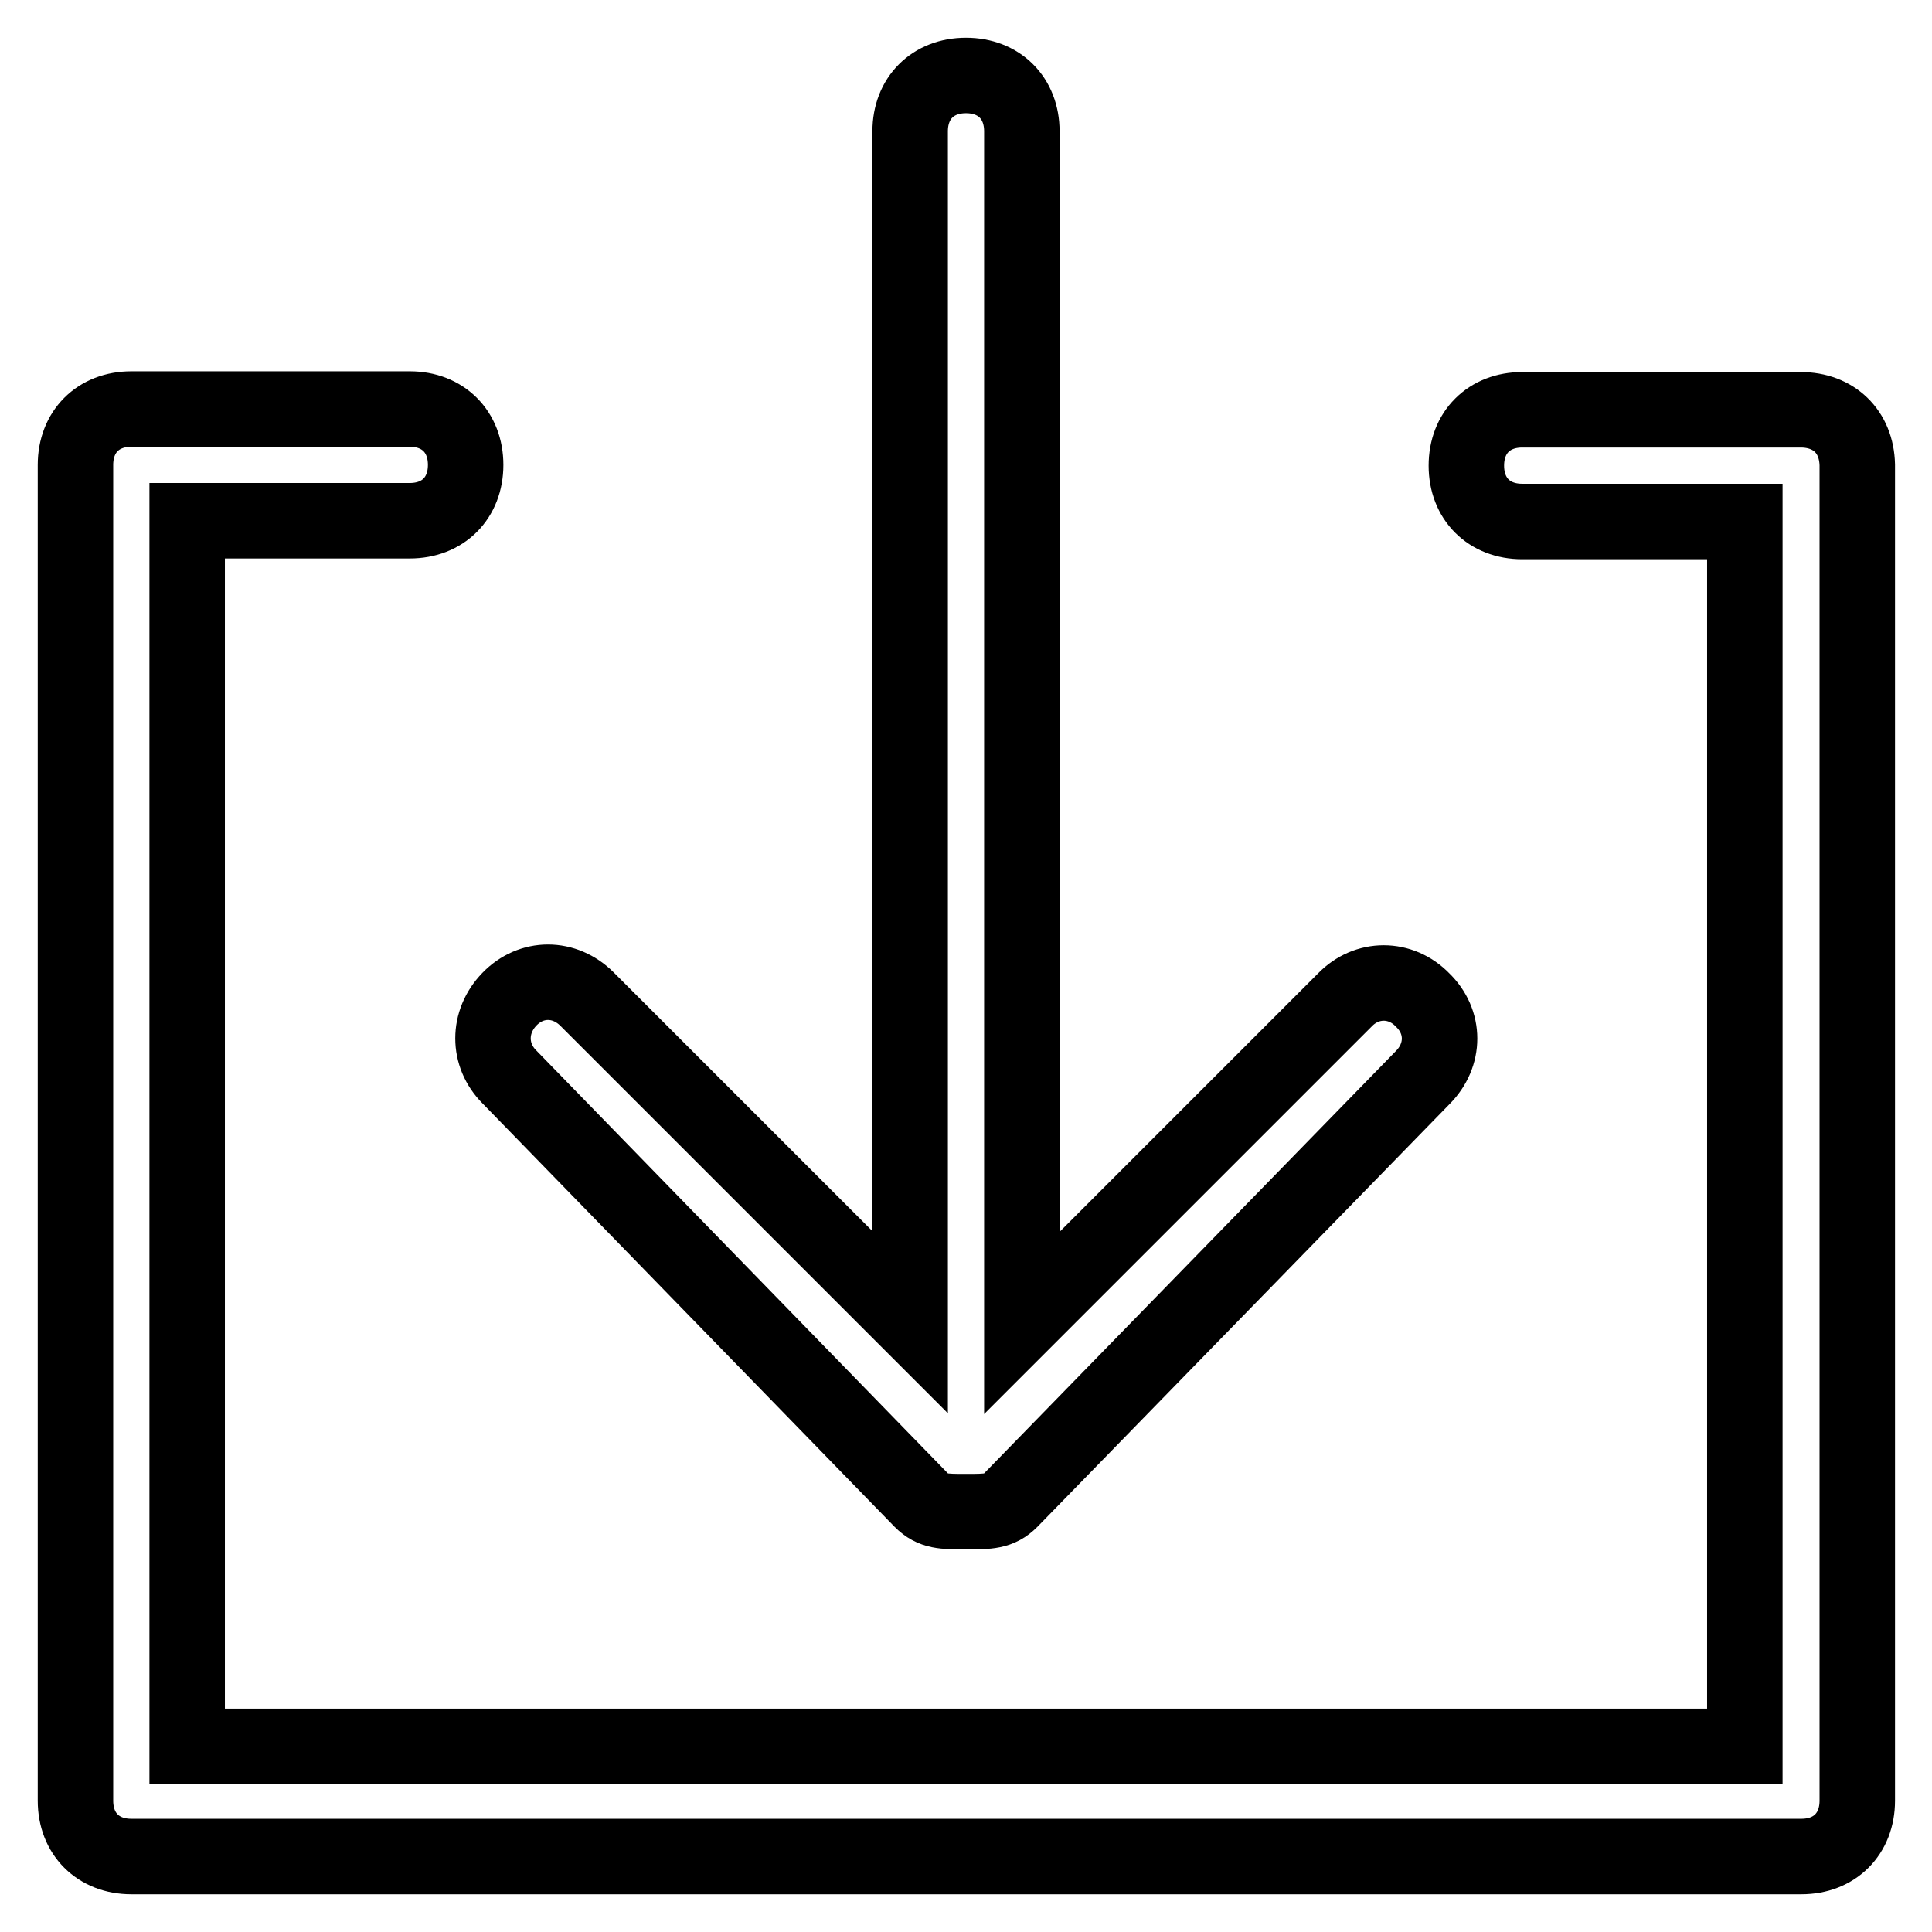
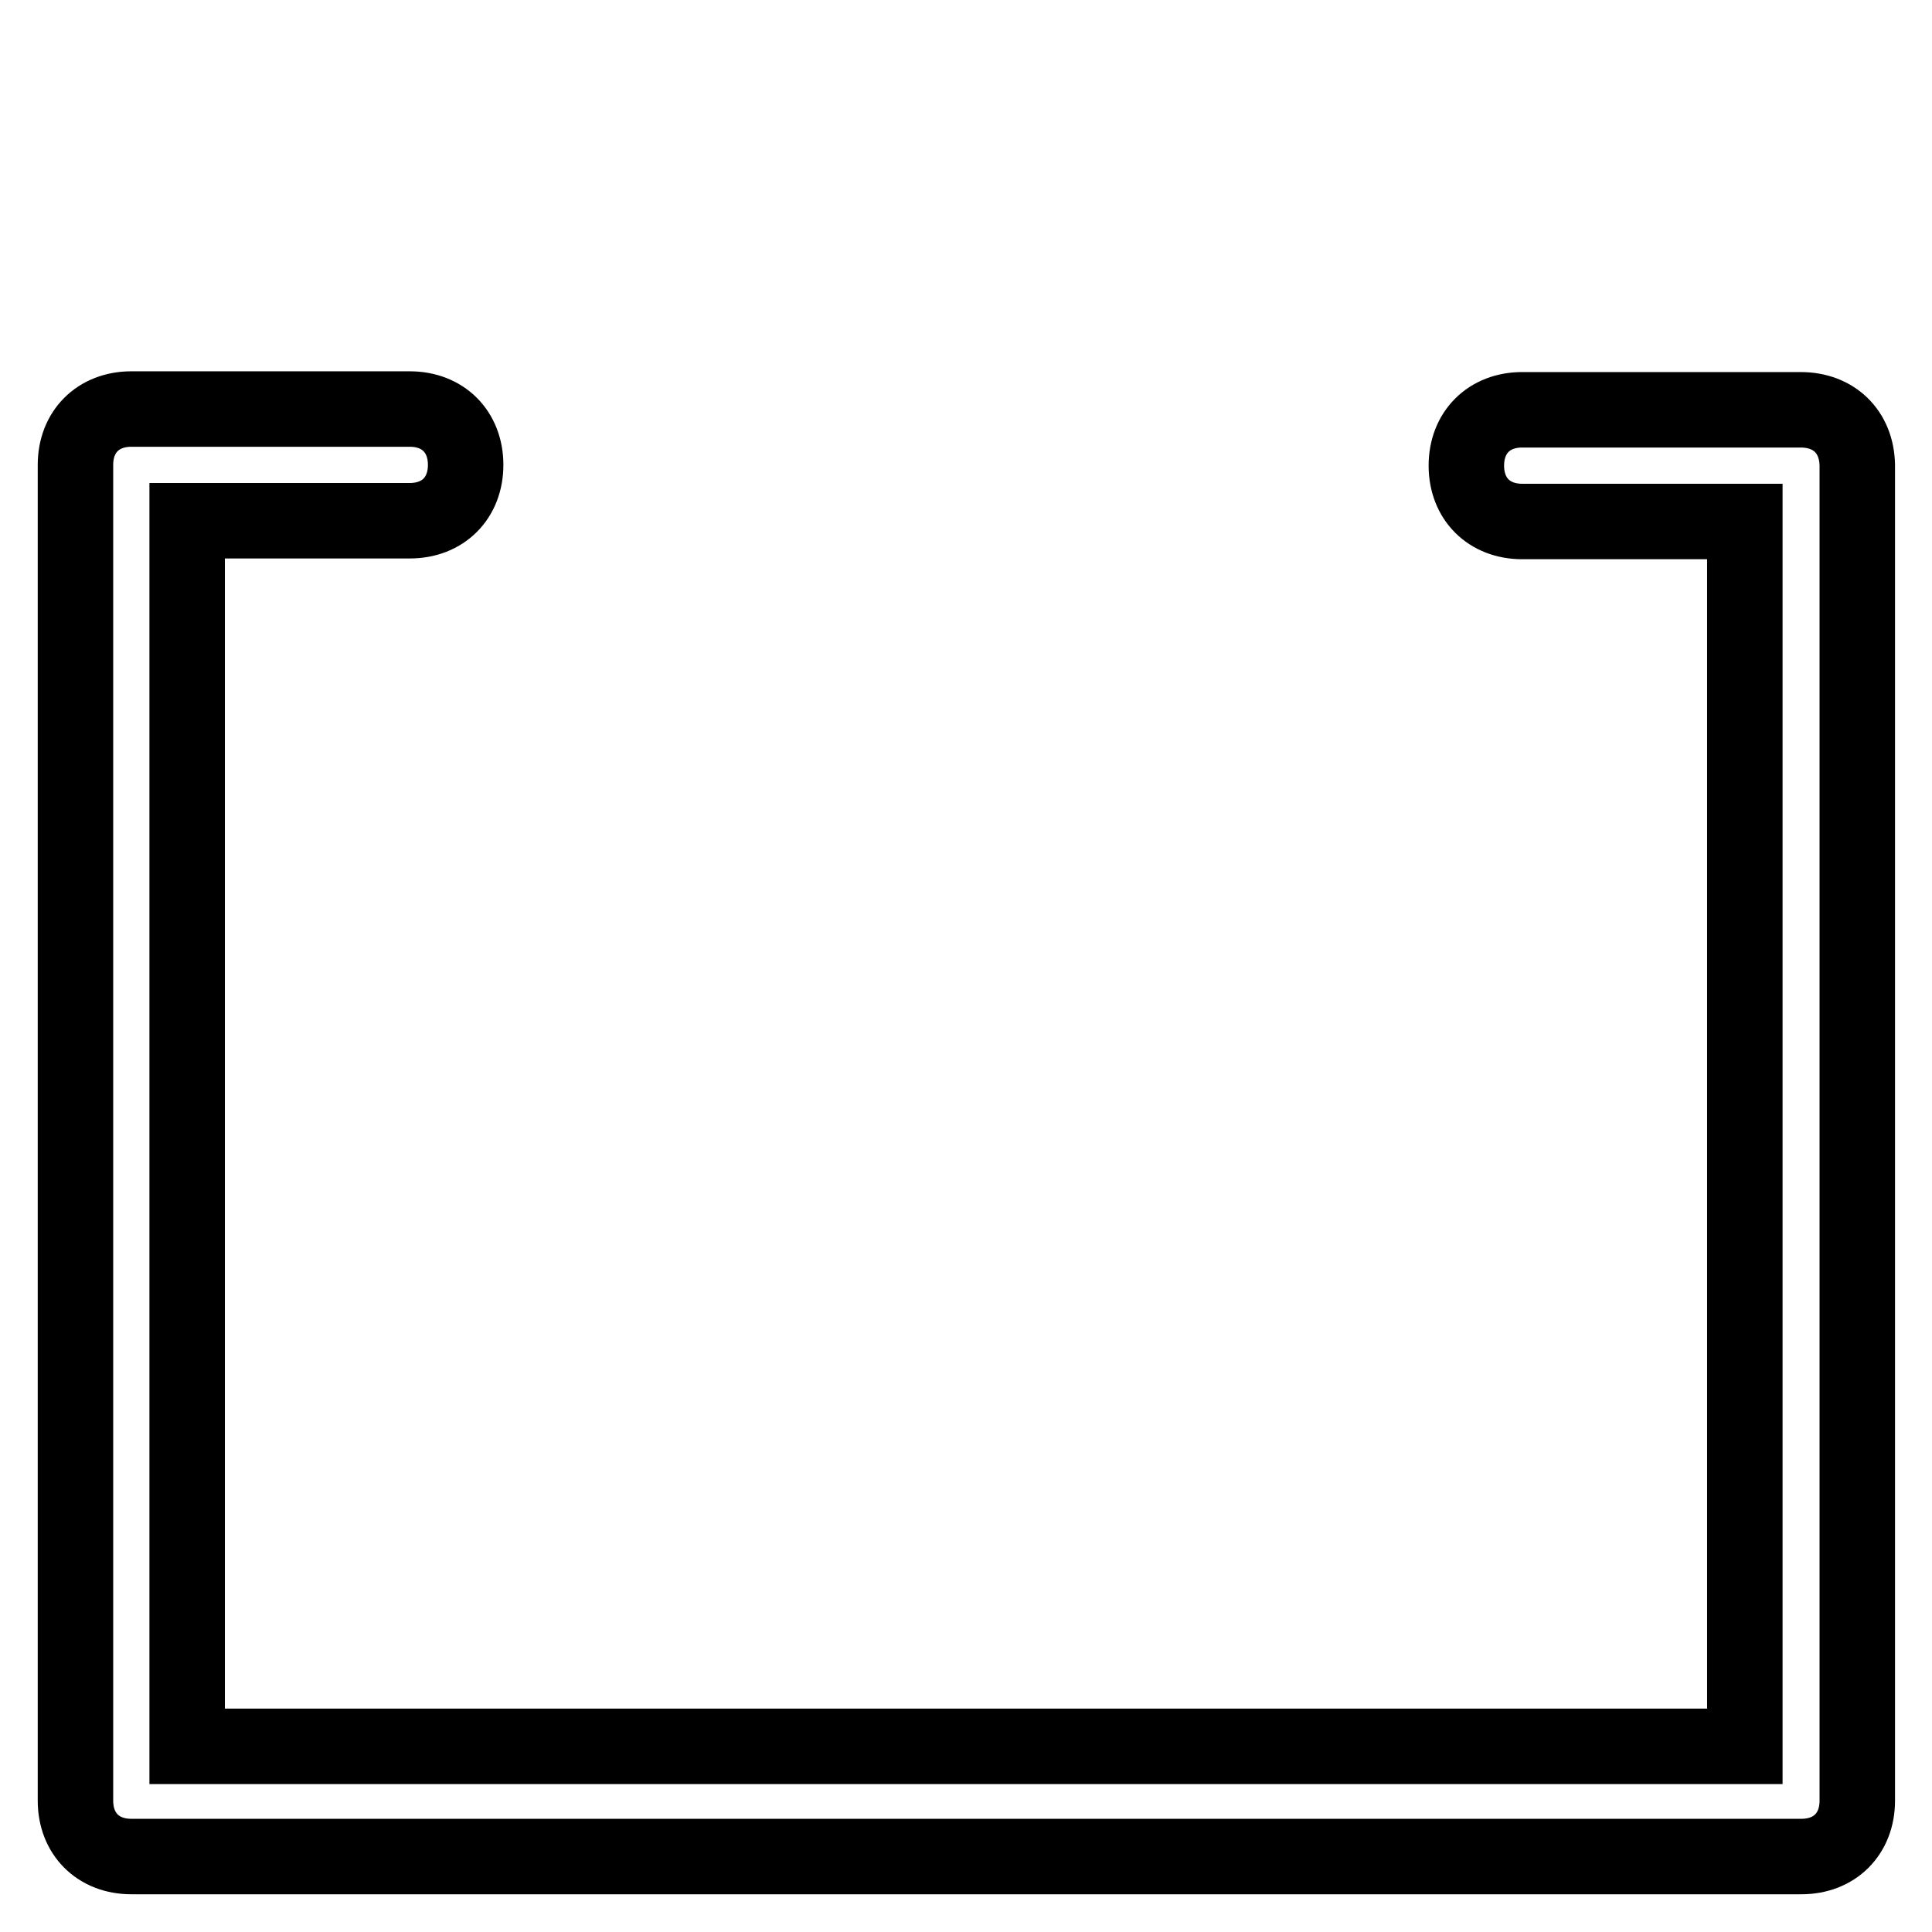
<svg xmlns="http://www.w3.org/2000/svg" version="1.1" x="0px" y="0px" viewBox="0 0 256 256" enable-background="new 0 0 256 256" xml:space="preserve">
  <g>
    <path stroke-width="10" fill-opacity="0" stroke="#000000" d="M238.6,54.3h-36.9c-4.4,0-7.4,3-7.4,7.4s3,7.4,7.4,7.4h29.5v162.3H24.8V69h29.5c4.4,0,7.4-3,7.4-7.4 s-3-7.4-7.4-7.4H17.4c-4.4,0-7.4,3-7.4,7.4v177c0,4.4,3,7.4,7.4,7.4h221.3c4.4,0,7.4-3,7.4-7.4v-177C246,57.2,243,54.3,238.6,54.3z " />
-     <path stroke-width="10" fill-opacity="0" stroke="#000000" d="M122.1,198.8c1.5,1.5,2.9,1.5,5.9,1.5s4.4,0,5.9-1.5l54.6-56c3-3,3-7.4,0-10.3c-2.9-3-7.4-3-10.3,0 l-42.8,42.8V17.4c0-4.4-3-7.4-7.4-7.4s-7.4,3-7.4,7.4v157.8l-42.8-42.8c-3-3-7.4-3-10.3,0c-2.9,3-2.9,7.4,0,10.3L122.1,198.8z" />
  </g>
</svg>